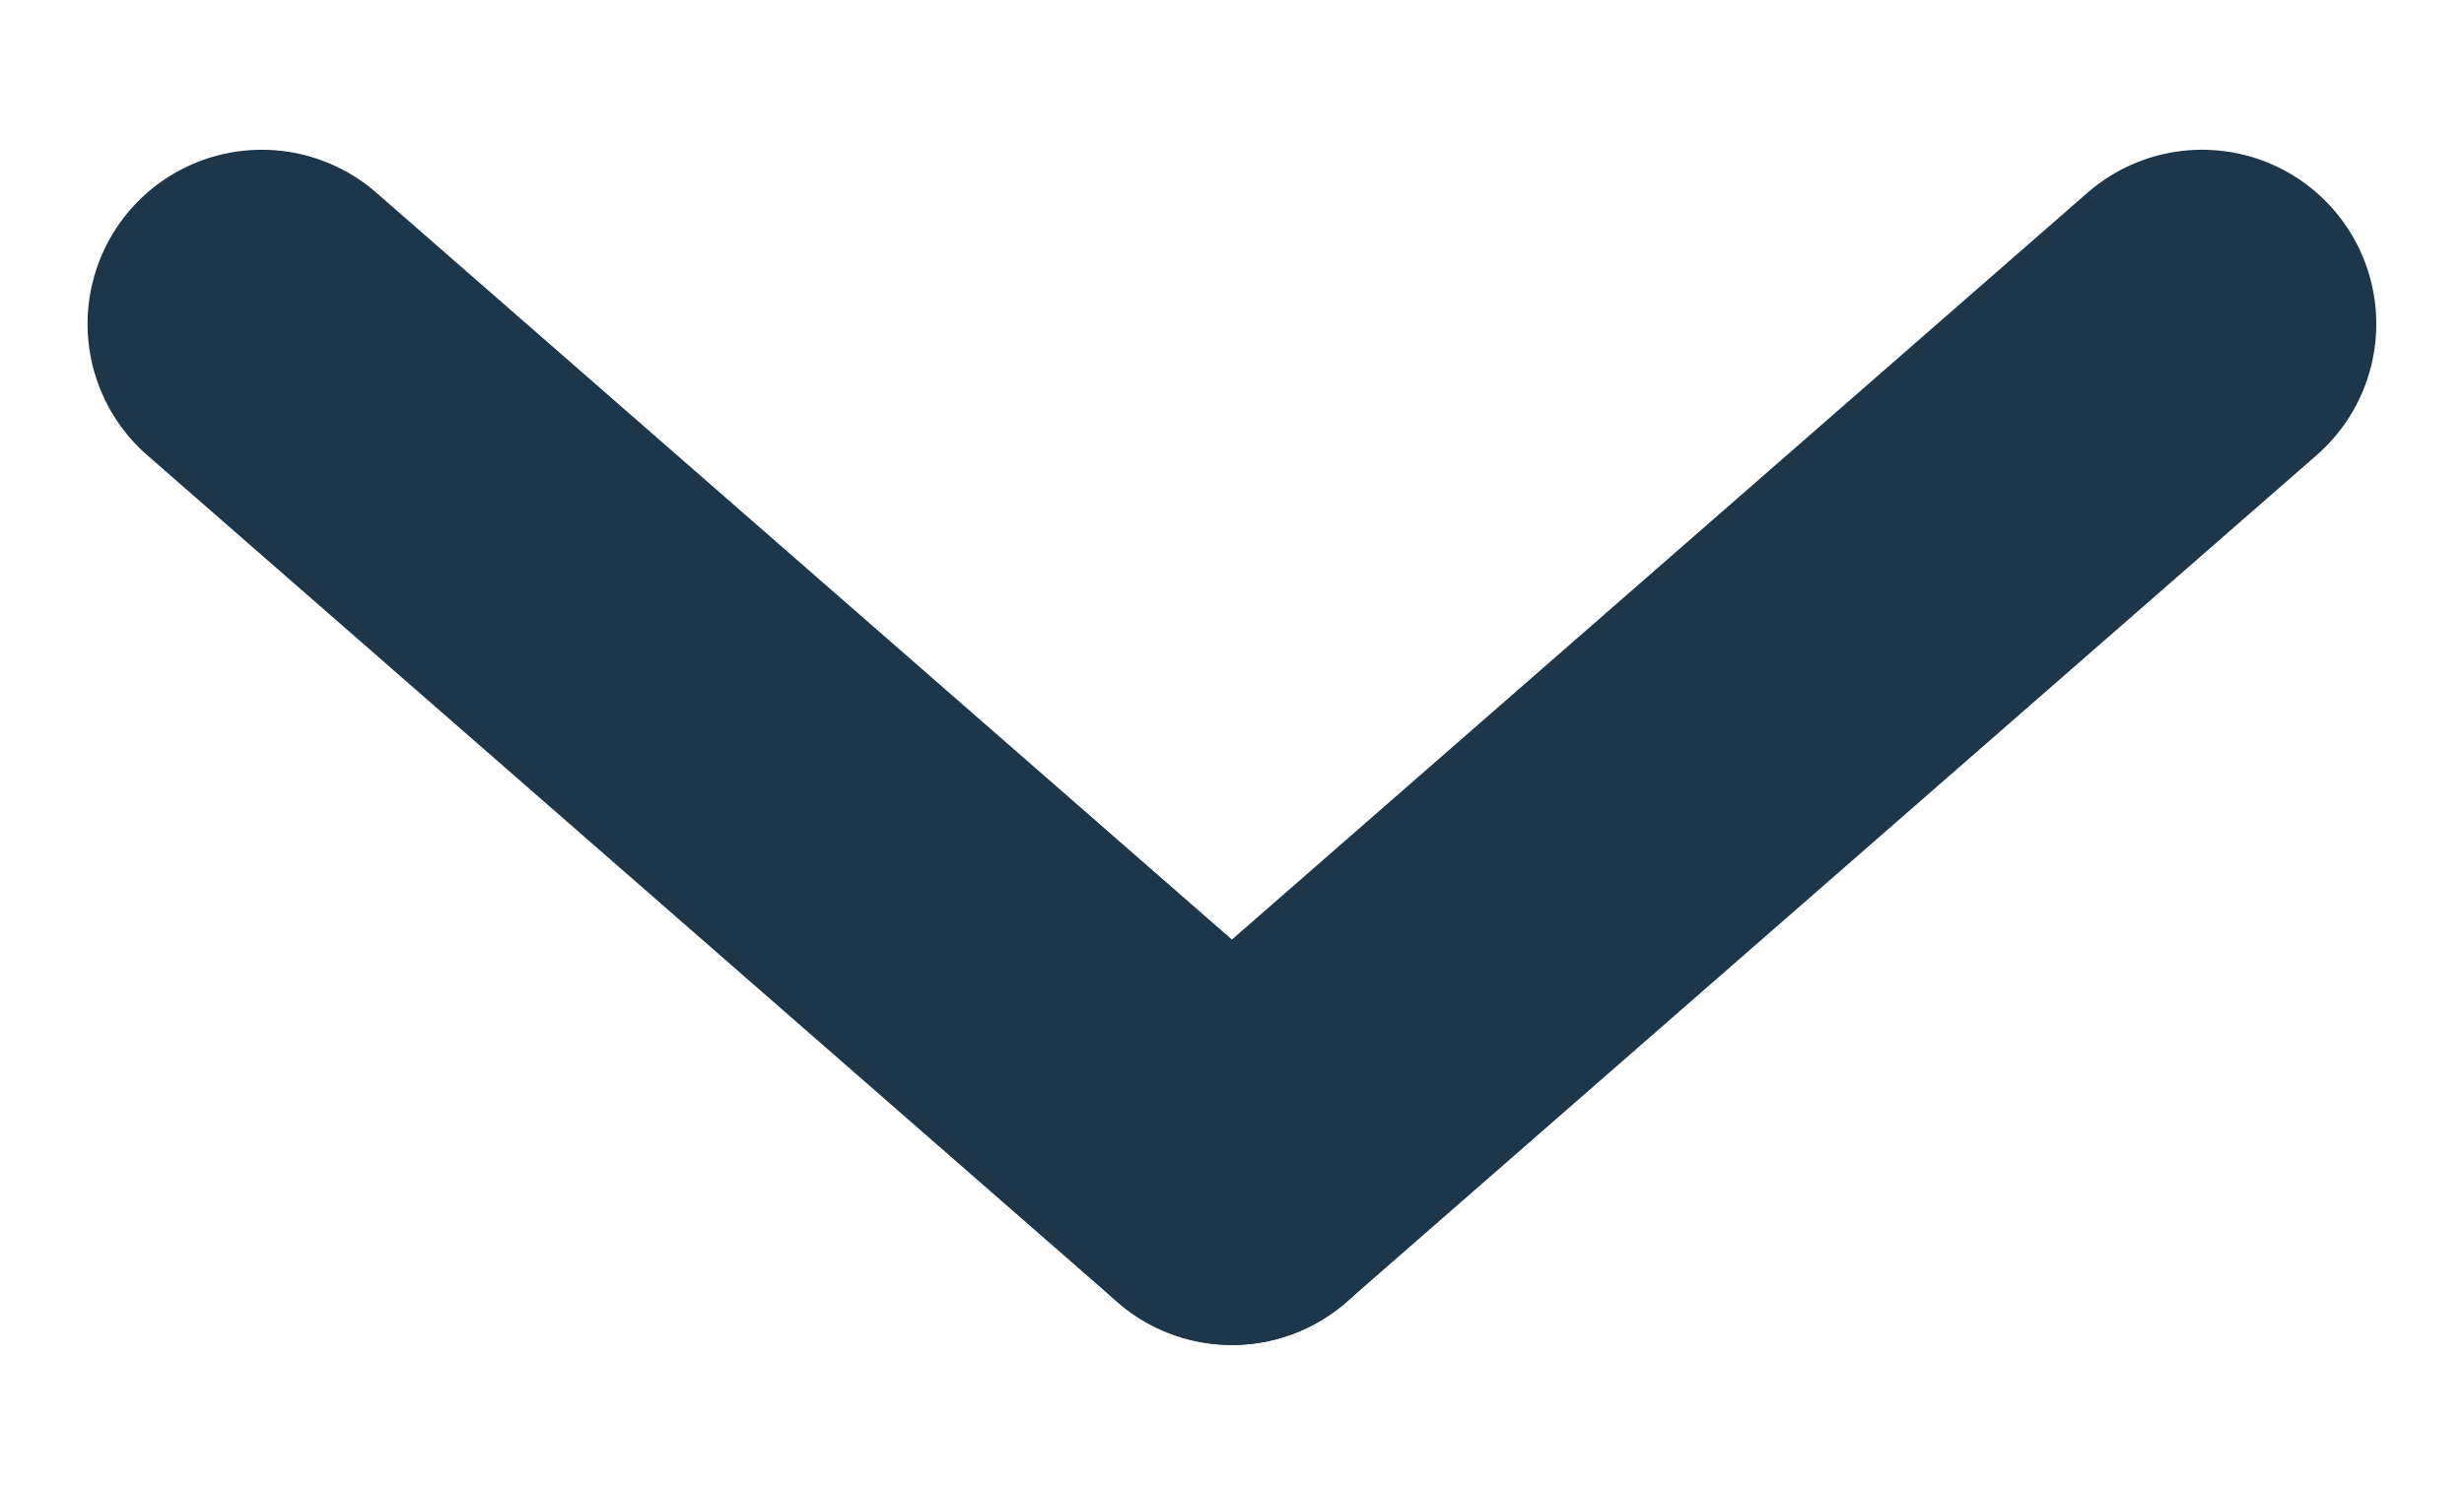
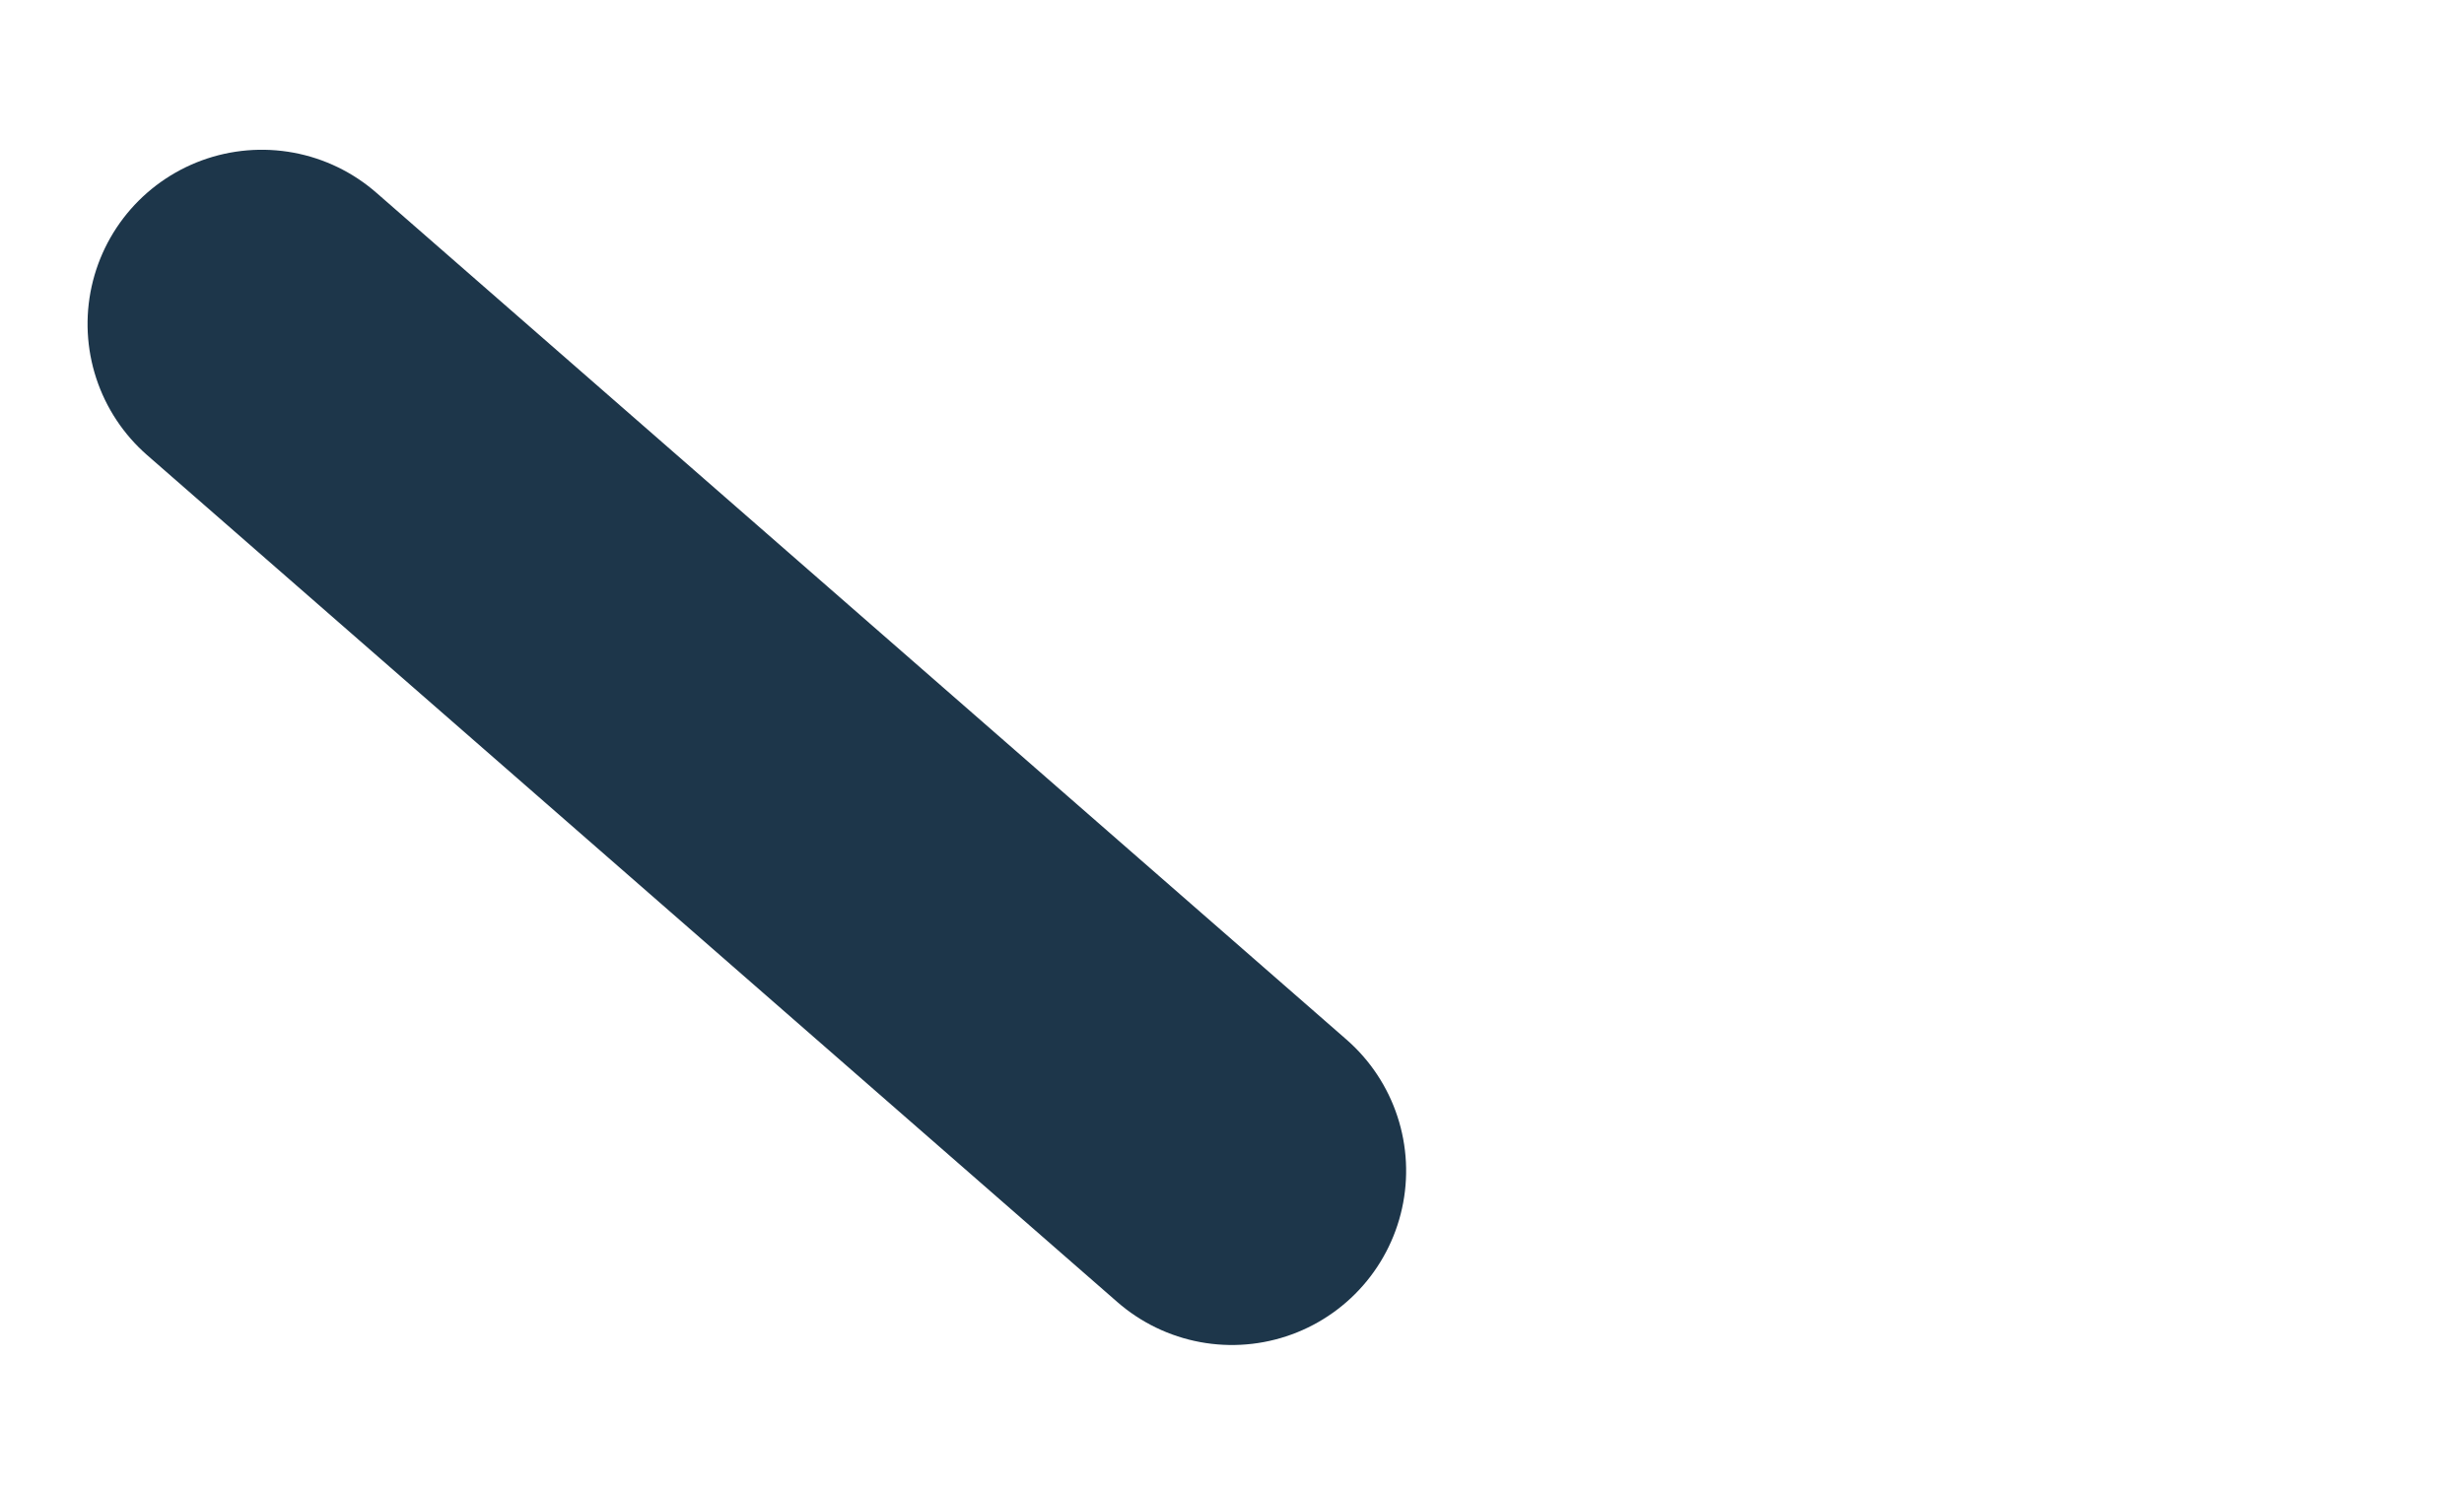
<svg xmlns="http://www.w3.org/2000/svg" width="14.143" height="8.577" viewBox="0 0 14.143 8.577">
  <g id="Gruppe_295" data-name="Gruppe 295" transform="translate(-1285.965 -1191.458)">
    <path id="Pfad_50" data-name="Pfad 50" d="M0,0,.5,7.375" transform="translate(1293.036 1198.179) rotate(135)" fill="none" stroke="#1d364a" stroke-linecap="round" stroke-width="2" />
-     <path id="Pfad_63" data-name="Pfad 63" d="M0,7.375.5,0" transform="translate(1298.251 1192.964) rotate(45)" fill="none" stroke="#1d364a" stroke-linecap="round" stroke-width="2" />
  </g>
</svg>